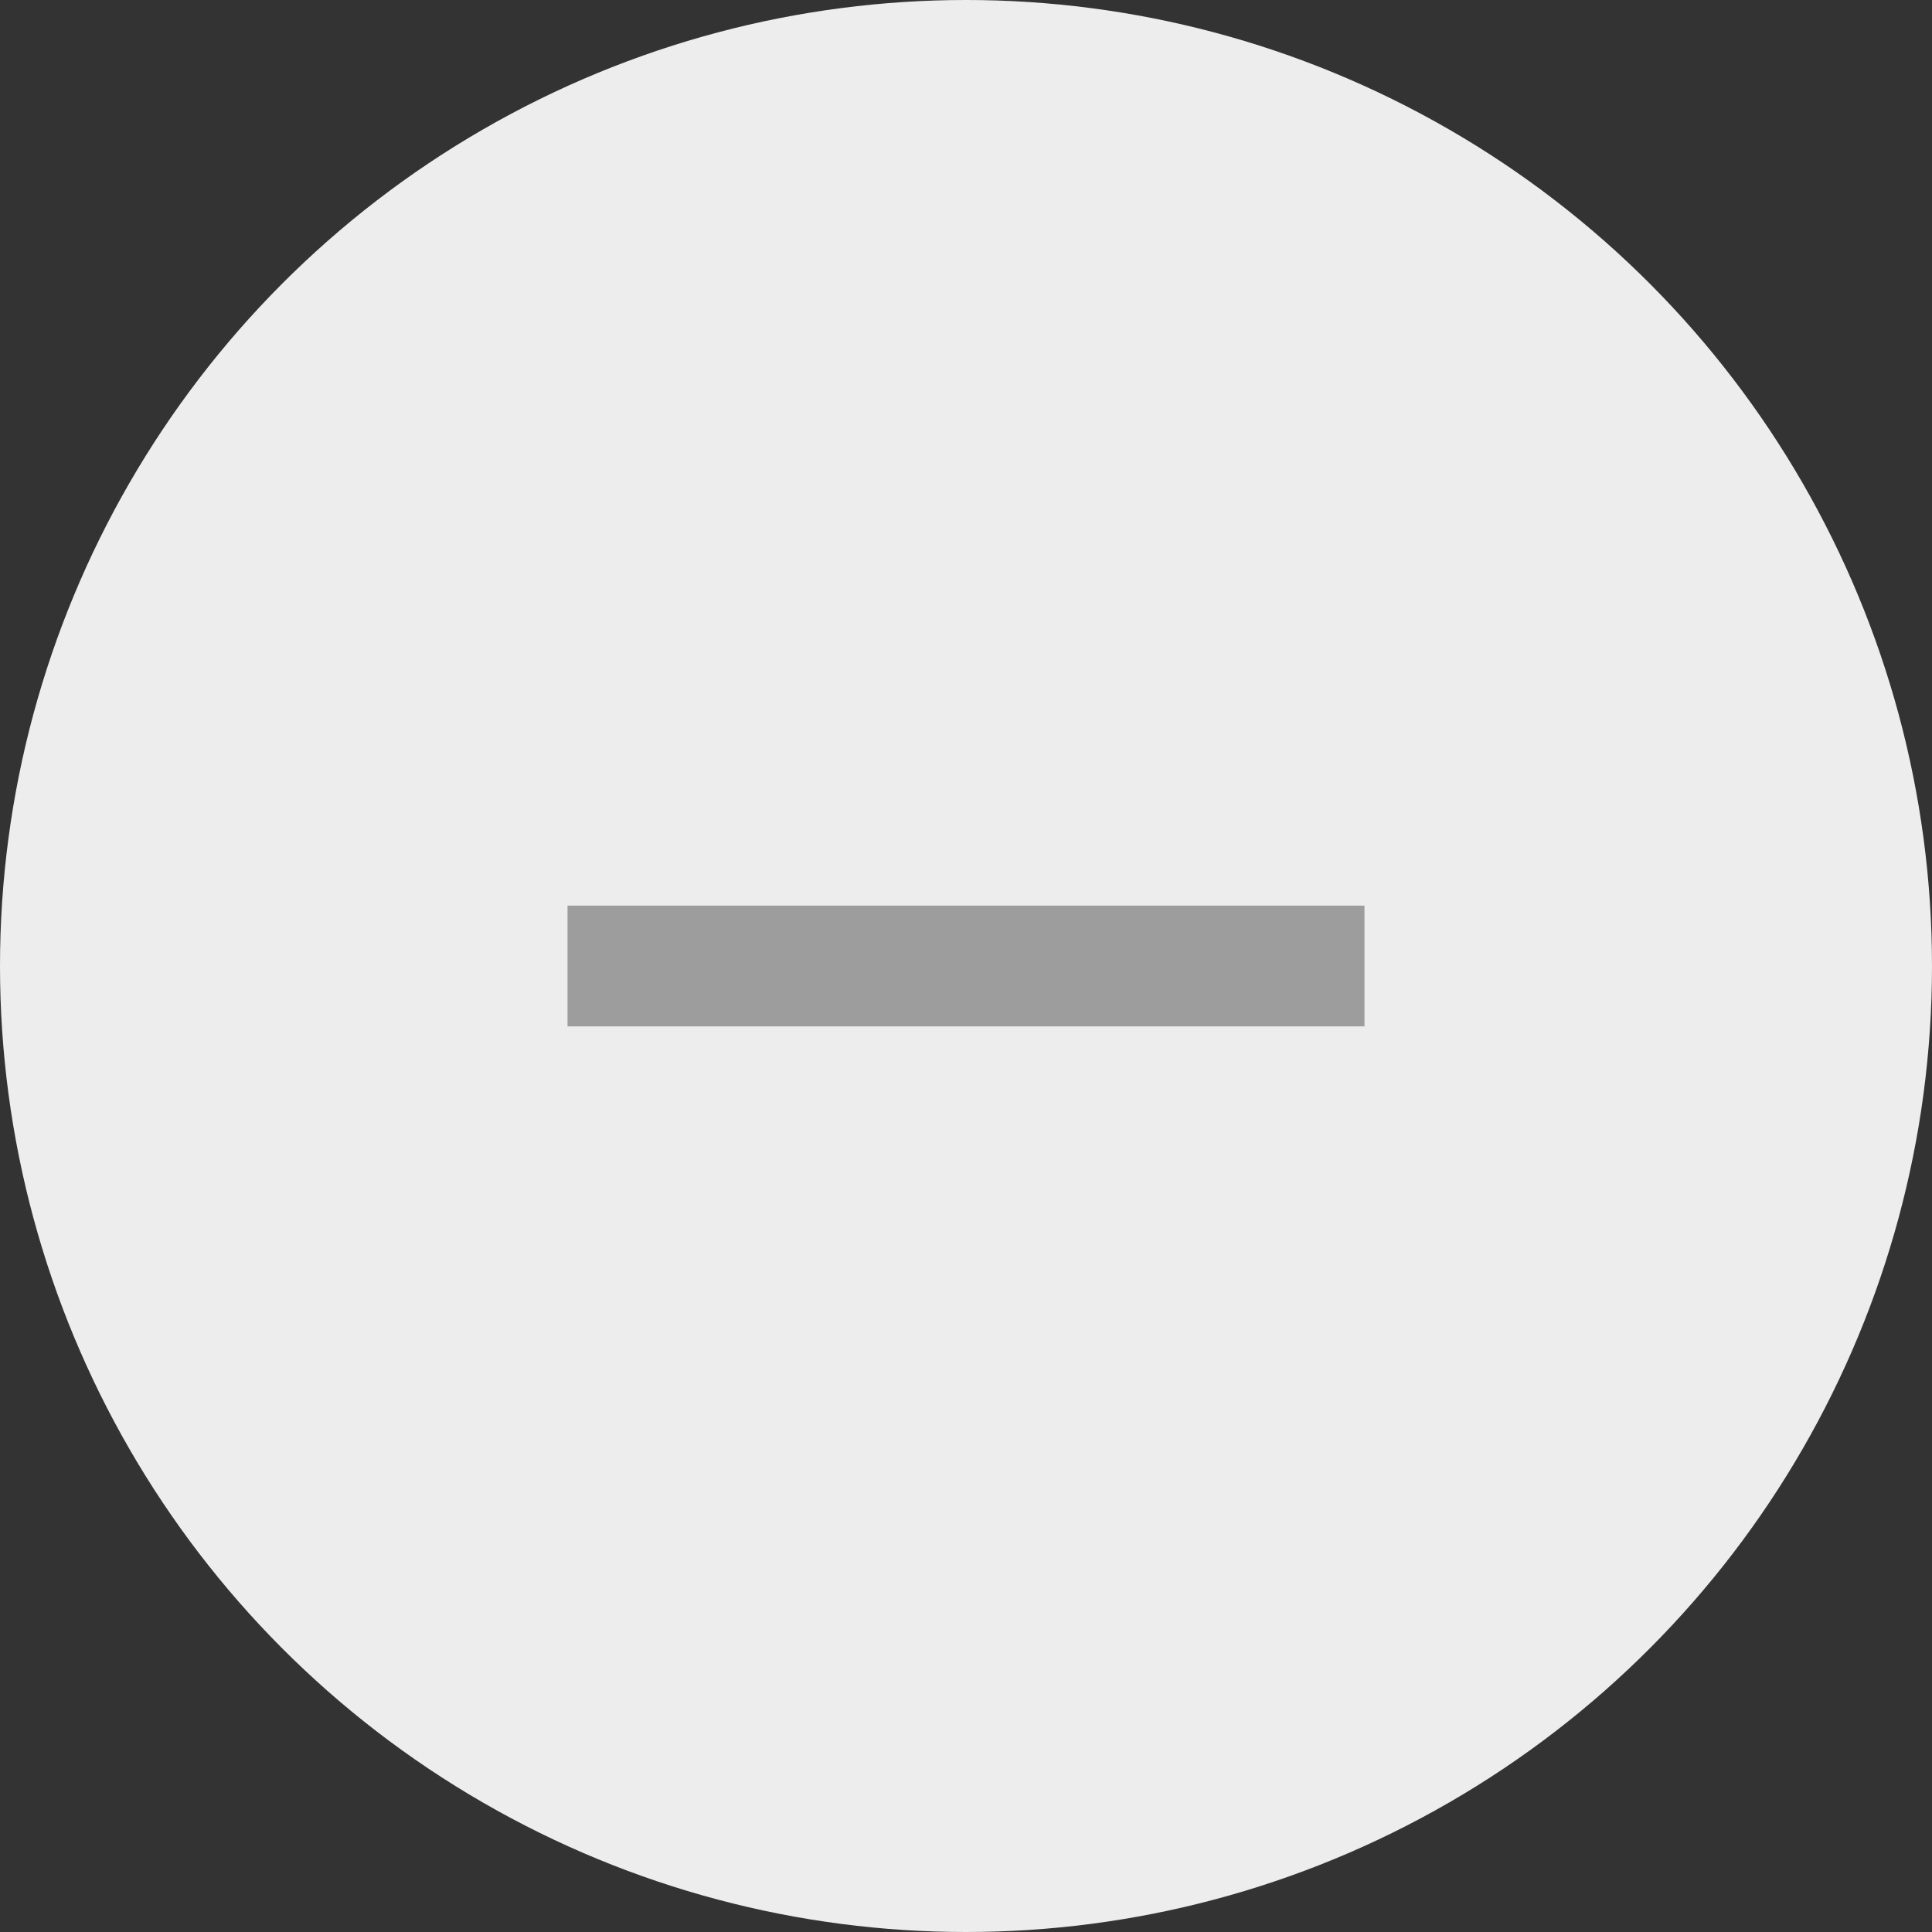
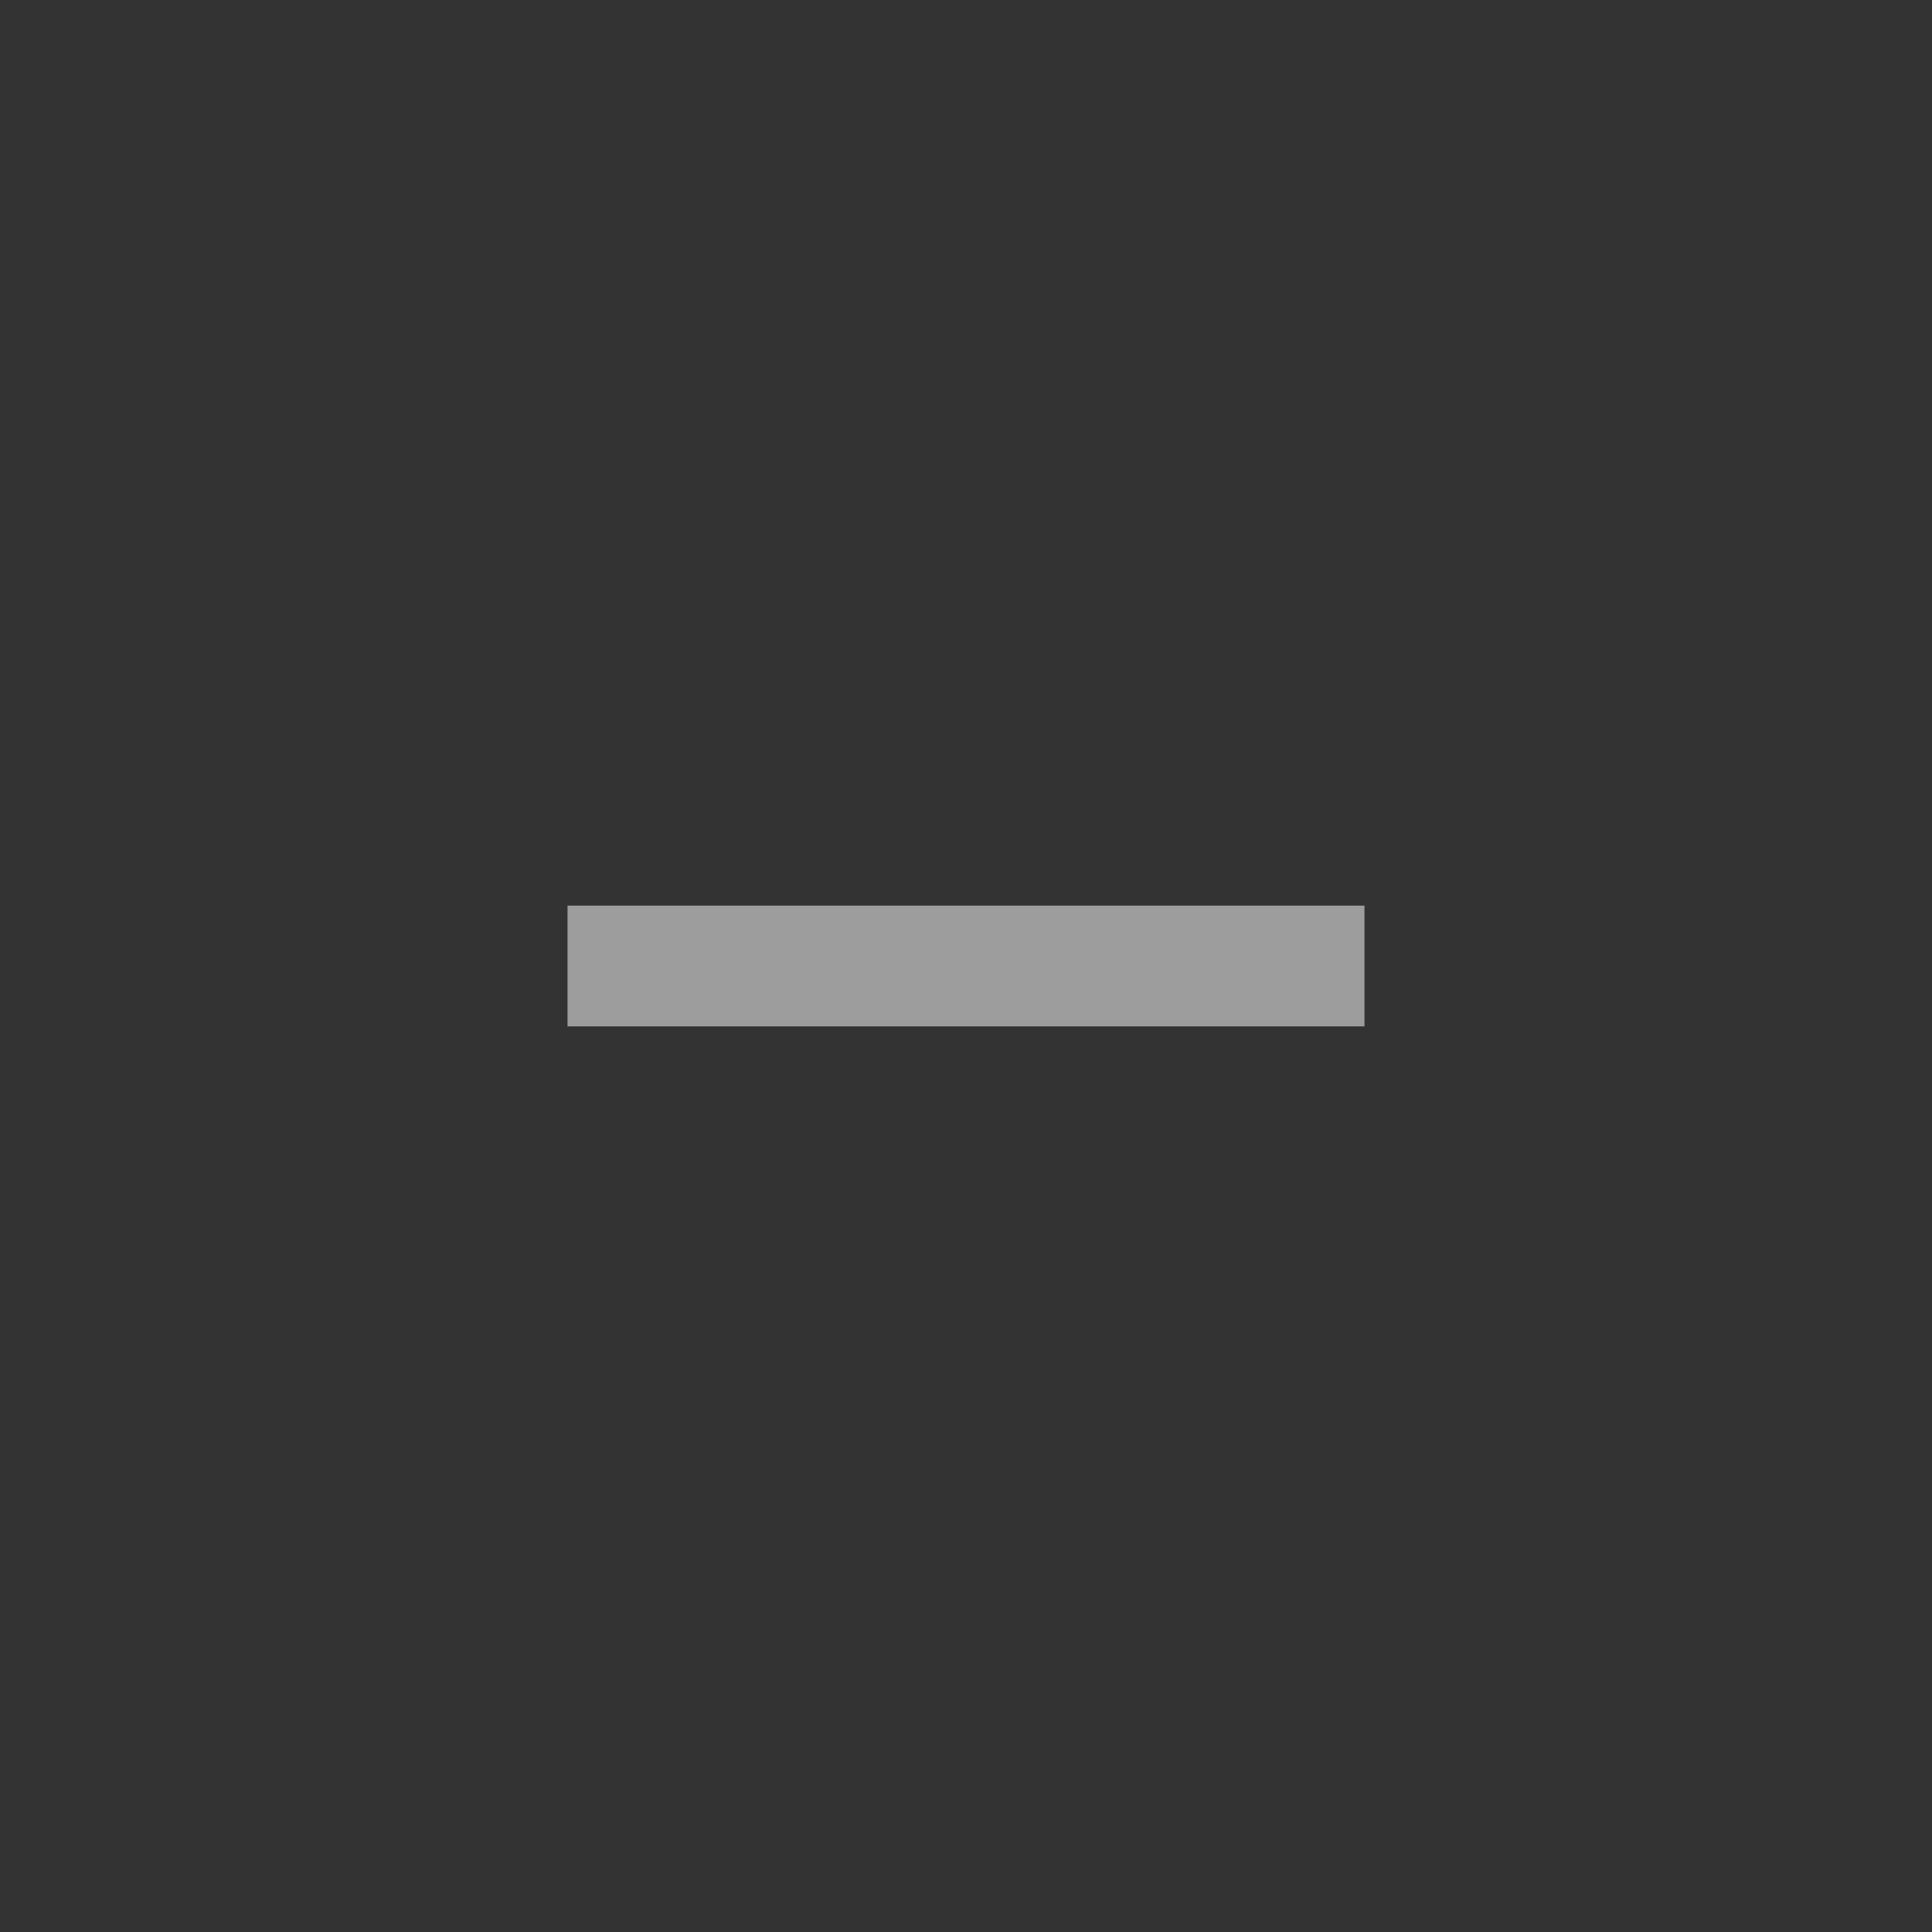
<svg xmlns="http://www.w3.org/2000/svg" width="32" height="32" viewBox="0 0 32 32" fill="none">
  <rect x="0" y="0" width="32" height="32" fill="#333333" stroke="none" />
-   <circle cx="16" cy="16" r="16" fill="#EDEDED" />
  <g clip-path="url(#clip0_3968_1817)">
    <path d="M10.4 16H21.6" stroke="#9D9D9D" stroke-width="2" stroke-linecap="square" stroke-linejoin="round" />
  </g>
  <defs>
    <clipPath id="clip0_3968_1817">
      <rect width="19.2" height="19.2" fill="white" transform="translate(6.4 6.4)" />
    </clipPath>
  </defs>
</svg>